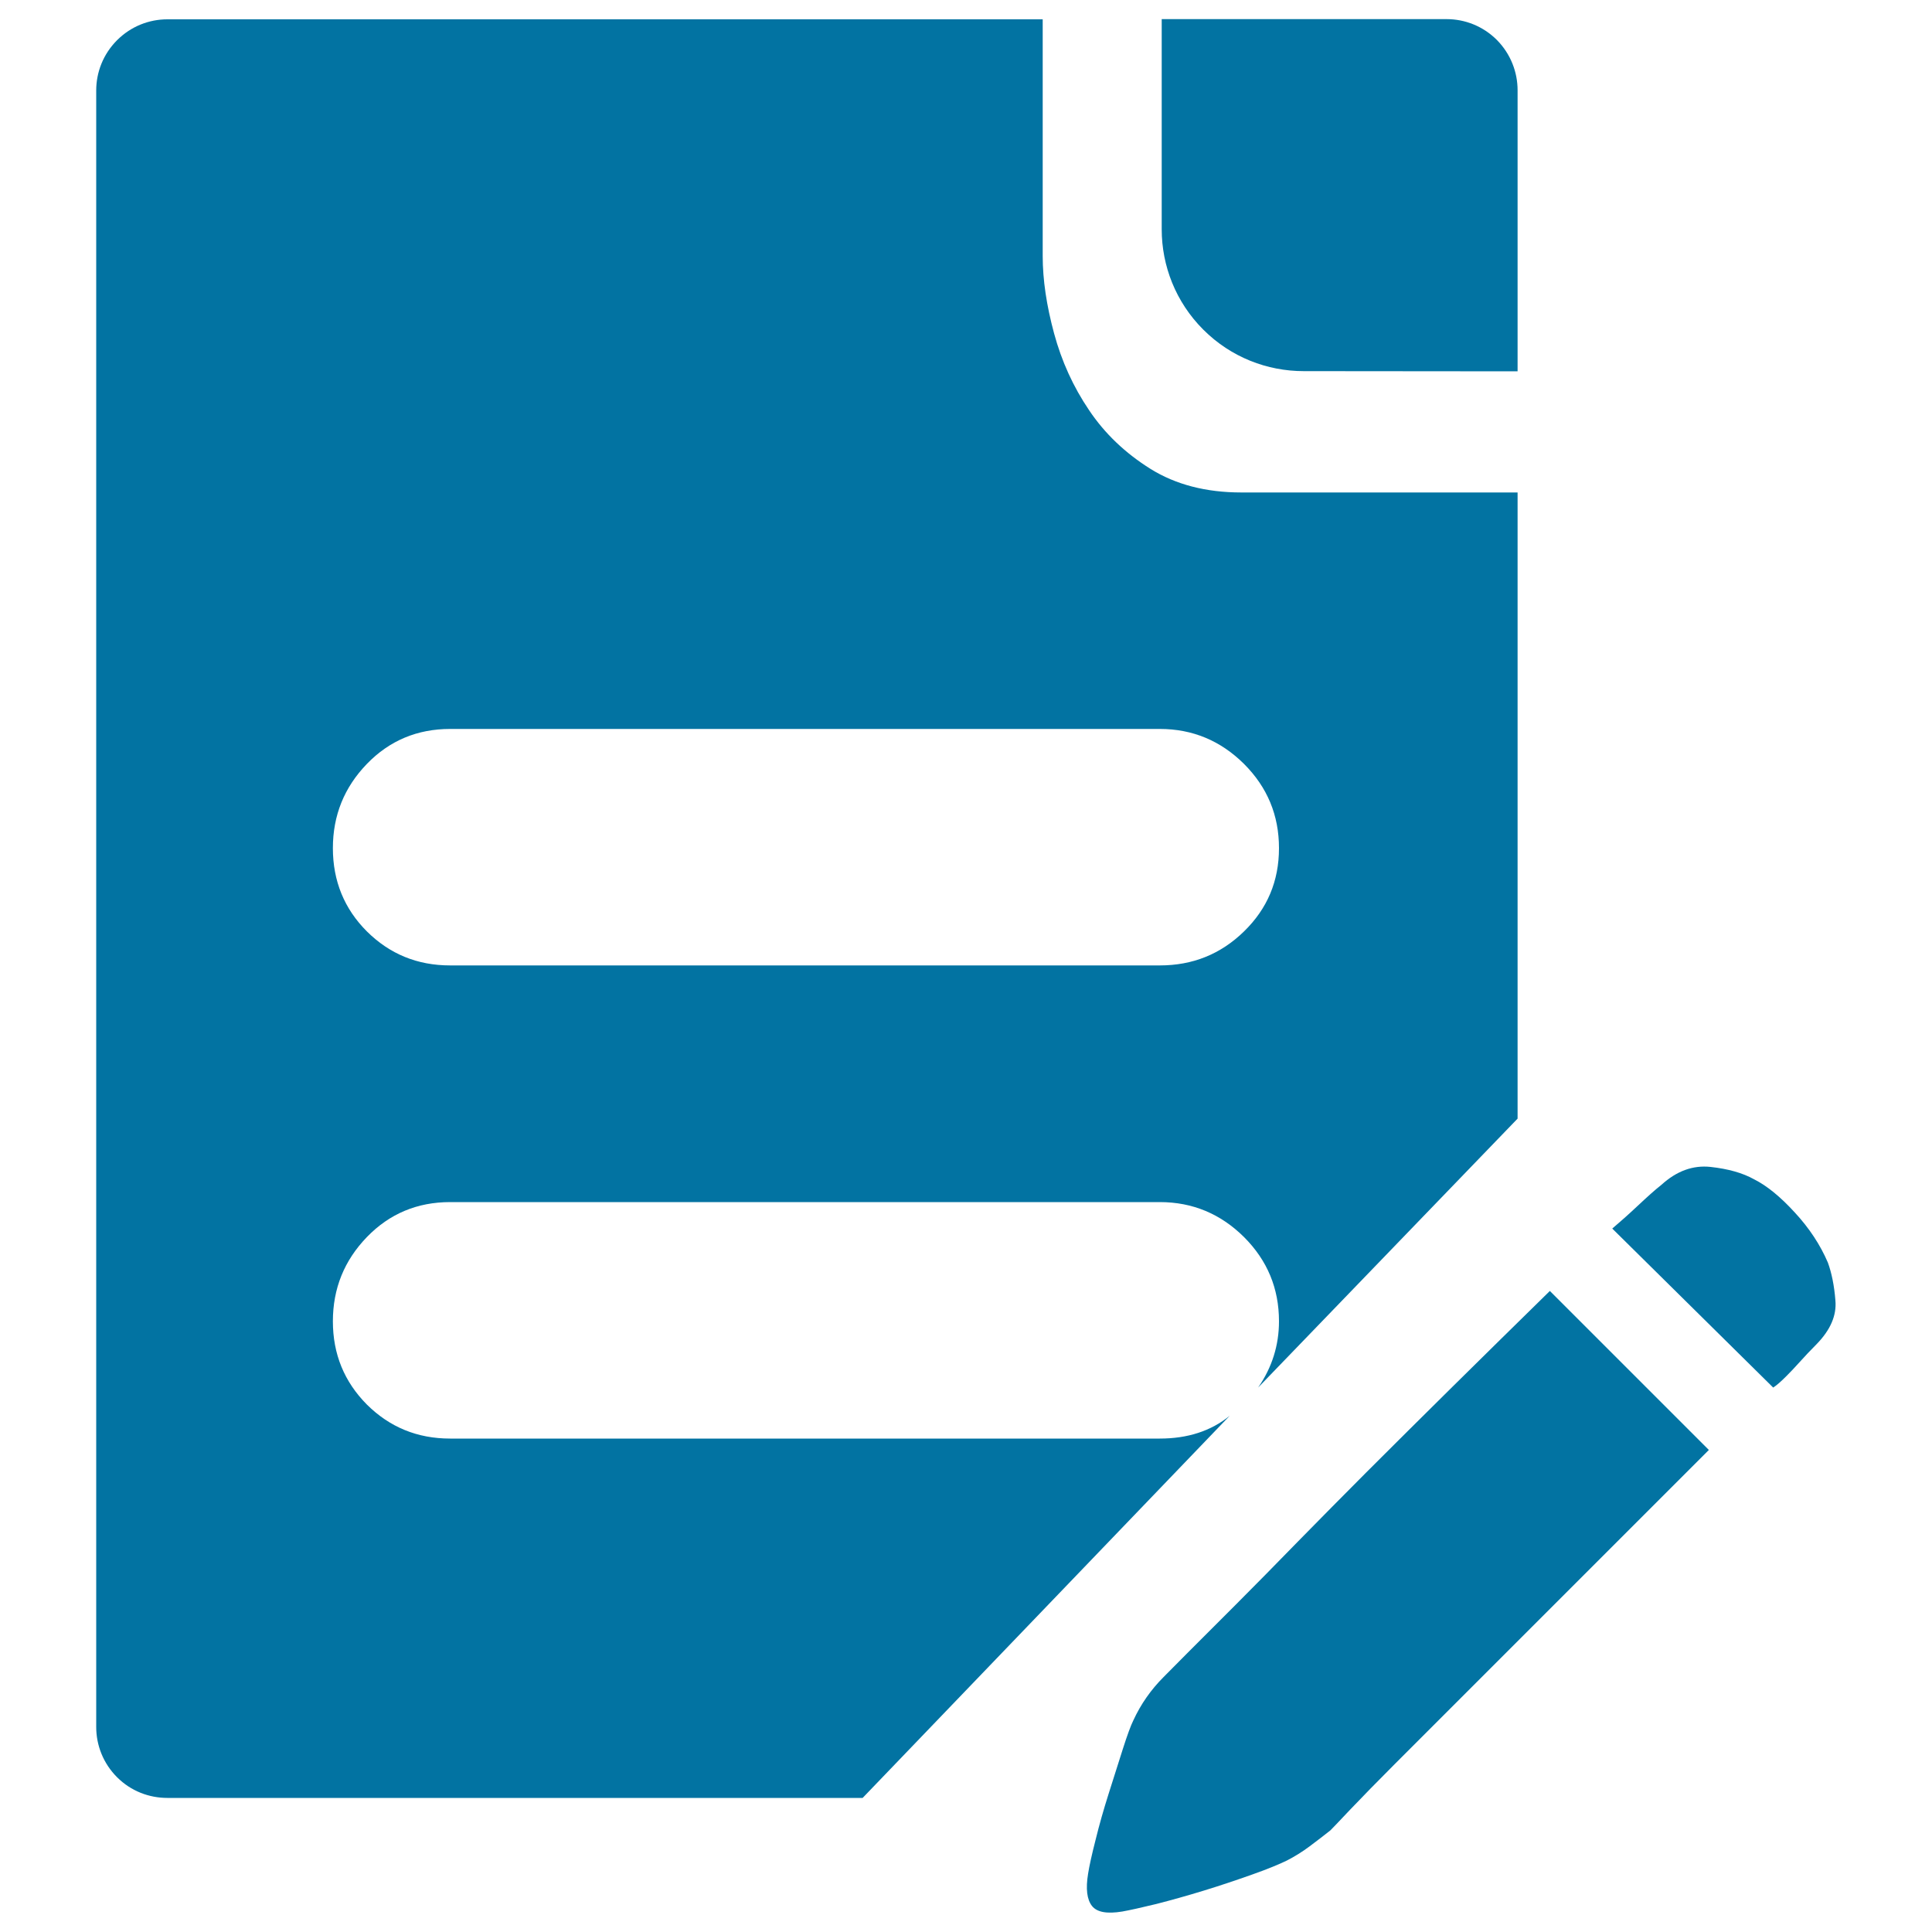
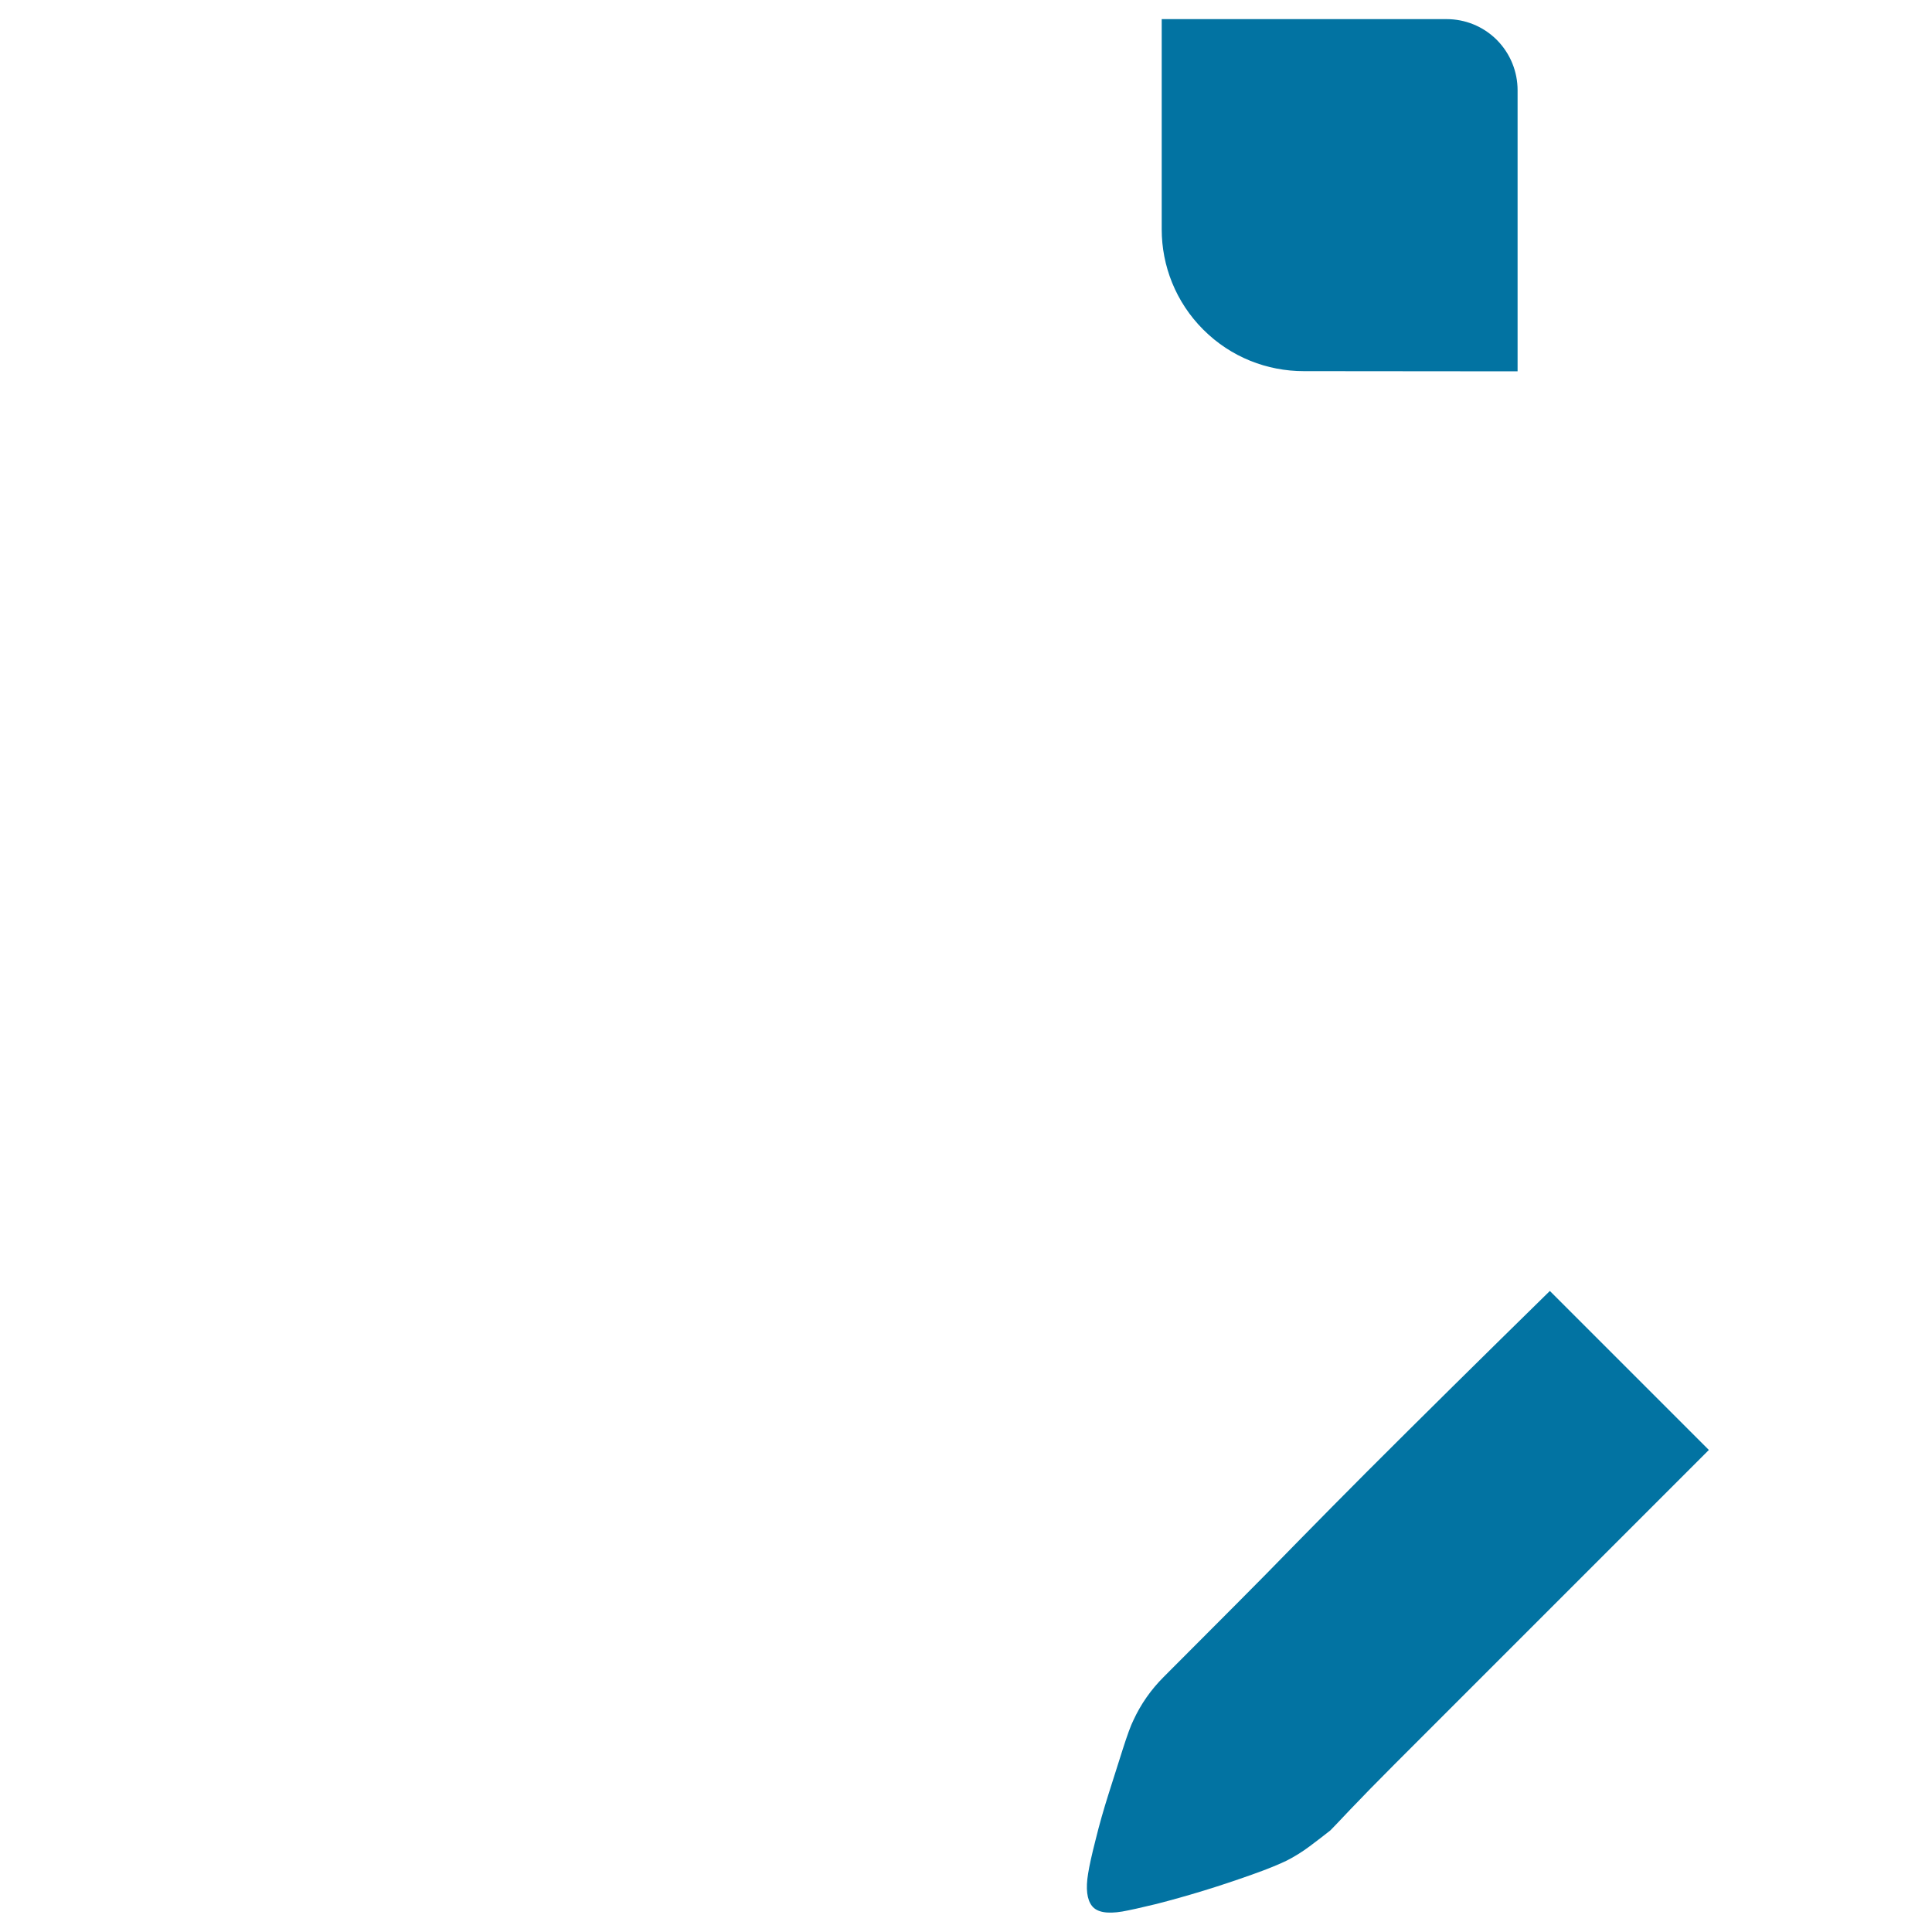
<svg xmlns="http://www.w3.org/2000/svg" viewBox="0 0 1000 1000" style="fill:#0273a2">
  <title>Edit SVG icon</title>
-   <path d="M600.3,744.6H233c-17,0-31.3-5.9-43.1-17.6c-11.7-11.8-17.6-26.1-17.6-43.1c0-17,5.9-31.5,17.6-43.6c11.7-12.1,26.1-18.1,43.1-18.1h367.3c17,0,31.5,6.1,43.6,18.1c12.1,12.1,18.1,26.6,18.1,43.6c0,12.4-3.6,23.9-10.8,34.3L785.5,579V254.9h-143c-18.3,0-34-4.1-47-12.2c-13.1-8.2-23.7-18.3-31.8-30.4c-8.2-12.1-14.2-25.3-18.1-39.7c-3.9-14.4-5.9-27.7-5.9-40.1V10H253.1h-88.6H86.6c-9.4,0-18.8,3.6-26,10.8c-7.2,7.2-10.8,16.6-10.8,26v89.6V234v560.7v8.6v90.6c0,9.4,3.6,18.8,10.8,26c7.2,7.2,16.6,10.7,26,10.7h89.6H258h188.5l190-197.8C626.8,740.7,614.7,744.6,600.3,744.6z M600.3,377.3c17,0,31.5,6.1,43.6,18.1c12.1,12.1,18.1,26.6,18.1,43.6c0,17-6,31.3-18.1,43.1c-12.1,11.8-26.6,17.6-43.6,17.6H233c-17,0-31.3-5.9-43.1-17.6c-11.7-11.7-17.6-26.1-17.6-43.1c0-17,5.9-31.5,17.6-43.6c11.7-12.1,26.1-18.1,43.1-18.1H600.3z" />
-   <path d="M707.1,762.2c-11.8,11.8-23.5,23.7-35.3,35.7c-11.8,12.1-22.5,23-32.3,32.8l-24.5,24.5L602.3,868c-6.5,6.5-11.8,14-15.7,22.5c-1.3,2.6-3.1,7.5-5.4,14.7c-2.3,7.2-4.7,14.9-7.3,23c-2.6,8.2-4.9,16.2-6.8,24c-2,7.8-3.3,13.7-3.9,17.6c-1.3,7.8-0.6,13.4,2,16.7c2.6,3.3,7.8,4.2,15.7,2.9c3.9-0.7,9.8-2,17.6-3.9c7.8-2,16-4.3,24.5-6.9c8.5-2.6,16.8-5.4,25-8.3c8.2-2.9,14.2-5.4,18.1-7.3c3.9-2,7.8-4.4,11.7-7.3c3.9-2.9,7.5-5.7,10.8-8.3c0.6-0.6,4.1-4.2,10.3-10.8c6.2-6.5,13.9-14.4,23-23.5l32.3-32.3l35.3-35.3l95-95l-82.3-82.3C766.9,702.8,735.2,734.1,707.1,762.2z" />
-   <path d="M950,673.1c-0.6-7.8-2-14.4-3.9-19.6c-3.9-9.1-9.6-17.8-17.1-25.9c-7.5-8.2-14.5-13.9-21.1-17.2c-5.9-3.3-13.4-5.4-22.5-6.4c-9.1-1-17.6,2.1-25.5,9.3c-3.3,2.6-7.3,6.2-12.2,10.8c-4.9,4.6-9.3,8.5-13.2,11.8l83.3,82.3c2-1.3,4.2-3.3,6.8-5.9c2-2,4.3-4.4,6.9-7.3c2.6-2.9,5.6-6.1,8.8-9.3C947.4,688.4,950.7,680.9,950,673.1z" />
+   <path d="M707.1,762.2c-11.8,11.8-23.5,23.7-35.3,35.7c-11.8,12.1-22.5,23-32.3,32.8L602.3,868c-6.5,6.5-11.8,14-15.7,22.5c-1.3,2.6-3.1,7.5-5.4,14.7c-2.3,7.2-4.7,14.9-7.3,23c-2.6,8.2-4.9,16.2-6.8,24c-2,7.8-3.3,13.7-3.9,17.6c-1.3,7.8-0.6,13.4,2,16.7c2.6,3.3,7.8,4.2,15.7,2.9c3.9-0.7,9.8-2,17.6-3.9c7.8-2,16-4.3,24.5-6.9c8.5-2.6,16.8-5.4,25-8.3c8.2-2.9,14.2-5.4,18.1-7.3c3.9-2,7.8-4.4,11.7-7.3c3.9-2.9,7.5-5.7,10.8-8.3c0.6-0.6,4.1-4.2,10.3-10.8c6.2-6.5,13.9-14.4,23-23.5l32.3-32.3l35.3-35.3l95-95l-82.3-82.3C766.9,702.8,735.2,734.1,707.1,762.2z" />
  <path d="M785.5,192.2v-15.7V46.7c0-9.4-3.6-18.8-10.7-26c-7.2-7.2-16.6-10.8-26-10.8H603.3h-2v120.5v-11.7c0,18.8,7.2,37.6,21.5,51.9c14.4,14.4,33.2,21.5,52,21.5H674L785.5,192.2L785.5,192.2z" />
</svg>